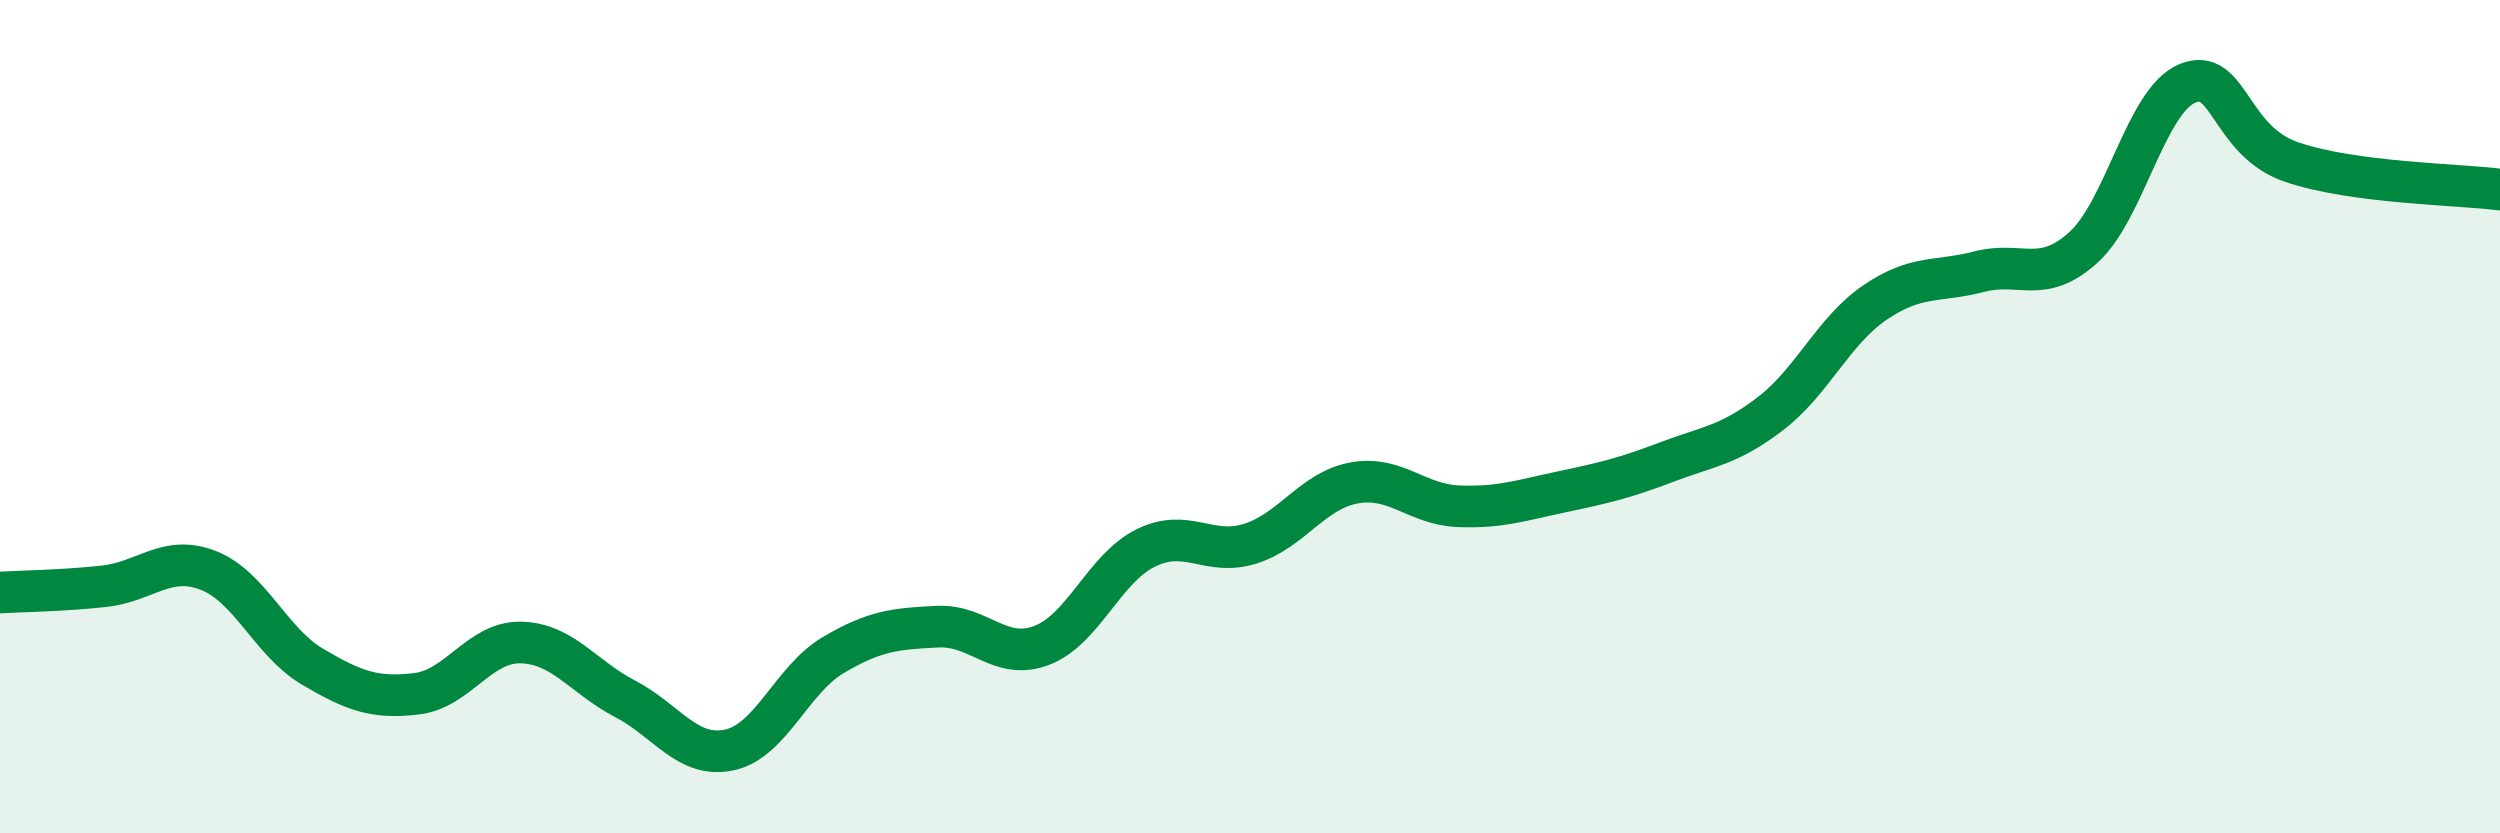
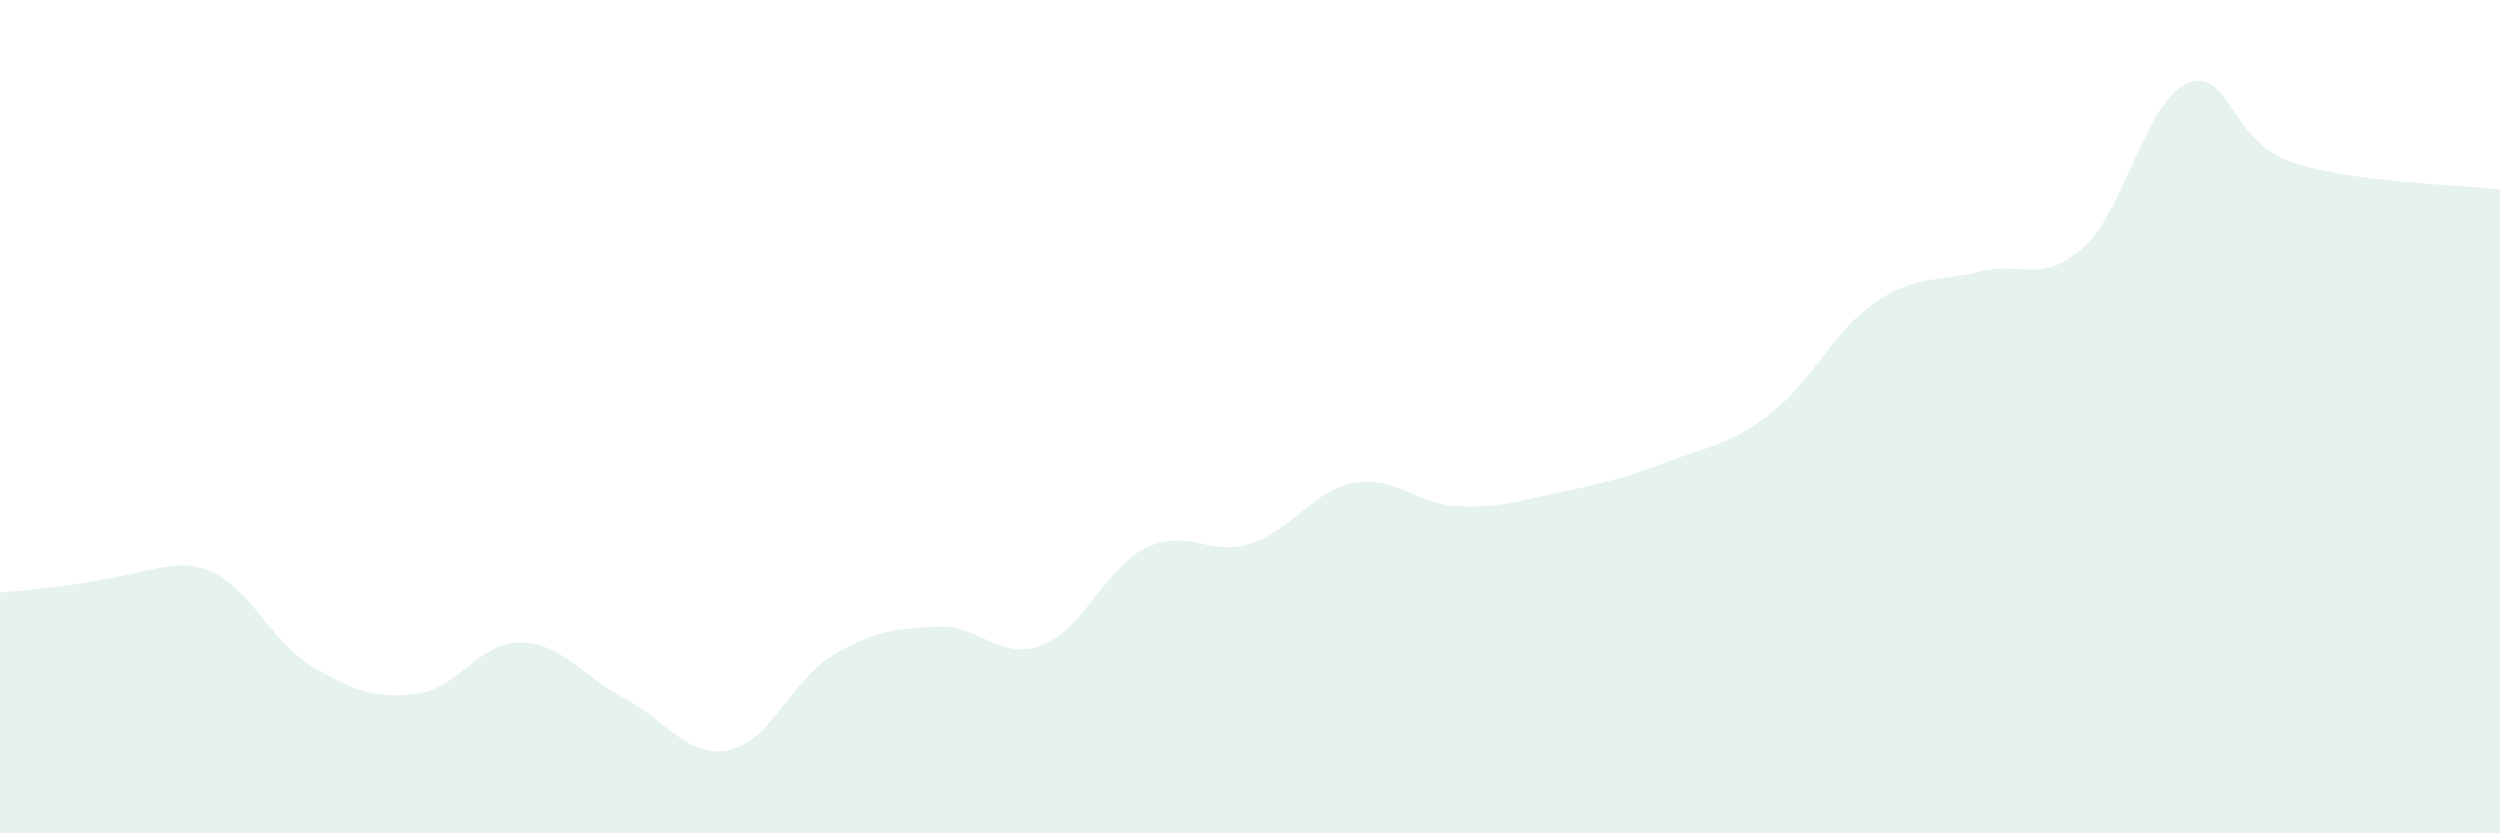
<svg xmlns="http://www.w3.org/2000/svg" width="60" height="20" viewBox="0 0 60 20">
-   <path d="M 0,14.22 C 0.5,14.19 1.5,14.18 2.5,14.07 C 3.5,13.96 4,13.3 5,13.69 C 6,14.08 6.5,15.41 7.5,16 C 8.5,16.59 9,16.77 10,16.65 C 11,16.53 11.5,15.4 12.5,15.42 C 13.5,15.44 14,16.25 15,16.77 C 16,17.29 16.5,18.21 17.5,18 C 18.5,17.79 19,16.31 20,15.72 C 21,15.13 21.5,15.09 22.5,15.04 C 23.5,14.99 24,15.87 25,15.49 C 26,15.11 26.5,13.64 27.5,13.15 C 28.5,12.66 29,13.36 30,13.05 C 31,12.74 31.5,11.77 32.5,11.59 C 33.5,11.41 34,12.11 35,12.15 C 36,12.19 36.5,12.01 37.5,11.8 C 38.5,11.59 39,11.47 40,11.09 C 41,10.71 41.5,10.69 42.5,9.92 C 43.5,9.15 44,7.94 45,7.26 C 46,6.58 46.5,6.78 47.5,6.52 C 48.5,6.26 49,6.84 50,5.94 C 51,5.04 51.5,2.41 52.5,2 C 53.5,1.59 53.5,3.38 55,3.89 C 56.5,4.4 59,4.42 60,4.55L60 20L0 20Z" fill="#008740" opacity="0.1" stroke-linecap="round" stroke-linejoin="round" />
-   <path d="M 0,14.22 C 0.5,14.19 1.5,14.18 2.5,14.07 C 3.5,13.96 4,13.3 5,13.69 C 6,14.08 6.5,15.41 7.5,16 C 8.5,16.59 9,16.77 10,16.65 C 11,16.53 11.5,15.4 12.5,15.42 C 13.5,15.44 14,16.25 15,16.77 C 16,17.29 16.5,18.21 17.5,18 C 18.5,17.79 19,16.31 20,15.72 C 21,15.13 21.5,15.09 22.5,15.04 C 23.5,14.99 24,15.87 25,15.49 C 26,15.11 26.5,13.64 27.5,13.15 C 28.5,12.66 29,13.36 30,13.05 C 31,12.74 31.5,11.77 32.5,11.59 C 33.5,11.41 34,12.11 35,12.15 C 36,12.19 36.5,12.01 37.5,11.8 C 38.5,11.59 39,11.47 40,11.09 C 41,10.71 41.5,10.69 42.5,9.92 C 43.5,9.15 44,7.94 45,7.26 C 46,6.58 46.5,6.78 47.5,6.52 C 48.5,6.26 49,6.84 50,5.94 C 51,5.04 51.5,2.41 52.5,2 C 53.5,1.59 53.5,3.38 55,3.89 C 56.5,4.4 59,4.42 60,4.55" stroke="#008740" stroke-width="1" fill="none" stroke-linecap="round" stroke-linejoin="round" />
+   <path d="M 0,14.22 C 3.5,13.96 4,13.3 5,13.69 C 6,14.08 6.5,15.41 7.5,16 C 8.5,16.59 9,16.77 10,16.65 C 11,16.53 11.5,15.4 12.5,15.42 C 13.5,15.44 14,16.25 15,16.77 C 16,17.29 16.5,18.21 17.5,18 C 18.5,17.79 19,16.31 20,15.72 C 21,15.13 21.5,15.09 22.5,15.04 C 23.5,14.99 24,15.87 25,15.49 C 26,15.11 26.5,13.64 27.5,13.15 C 28.5,12.66 29,13.36 30,13.05 C 31,12.74 31.5,11.77 32.5,11.59 C 33.5,11.41 34,12.11 35,12.15 C 36,12.19 36.5,12.01 37.5,11.8 C 38.5,11.59 39,11.47 40,11.09 C 41,10.71 41.5,10.69 42.5,9.92 C 43.5,9.15 44,7.94 45,7.26 C 46,6.58 46.5,6.78 47.5,6.52 C 48.5,6.26 49,6.84 50,5.94 C 51,5.04 51.5,2.41 52.5,2 C 53.5,1.59 53.5,3.38 55,3.89 C 56.5,4.4 59,4.42 60,4.55L60 20L0 20Z" fill="#008740" opacity="0.1" stroke-linecap="round" stroke-linejoin="round" />
</svg>